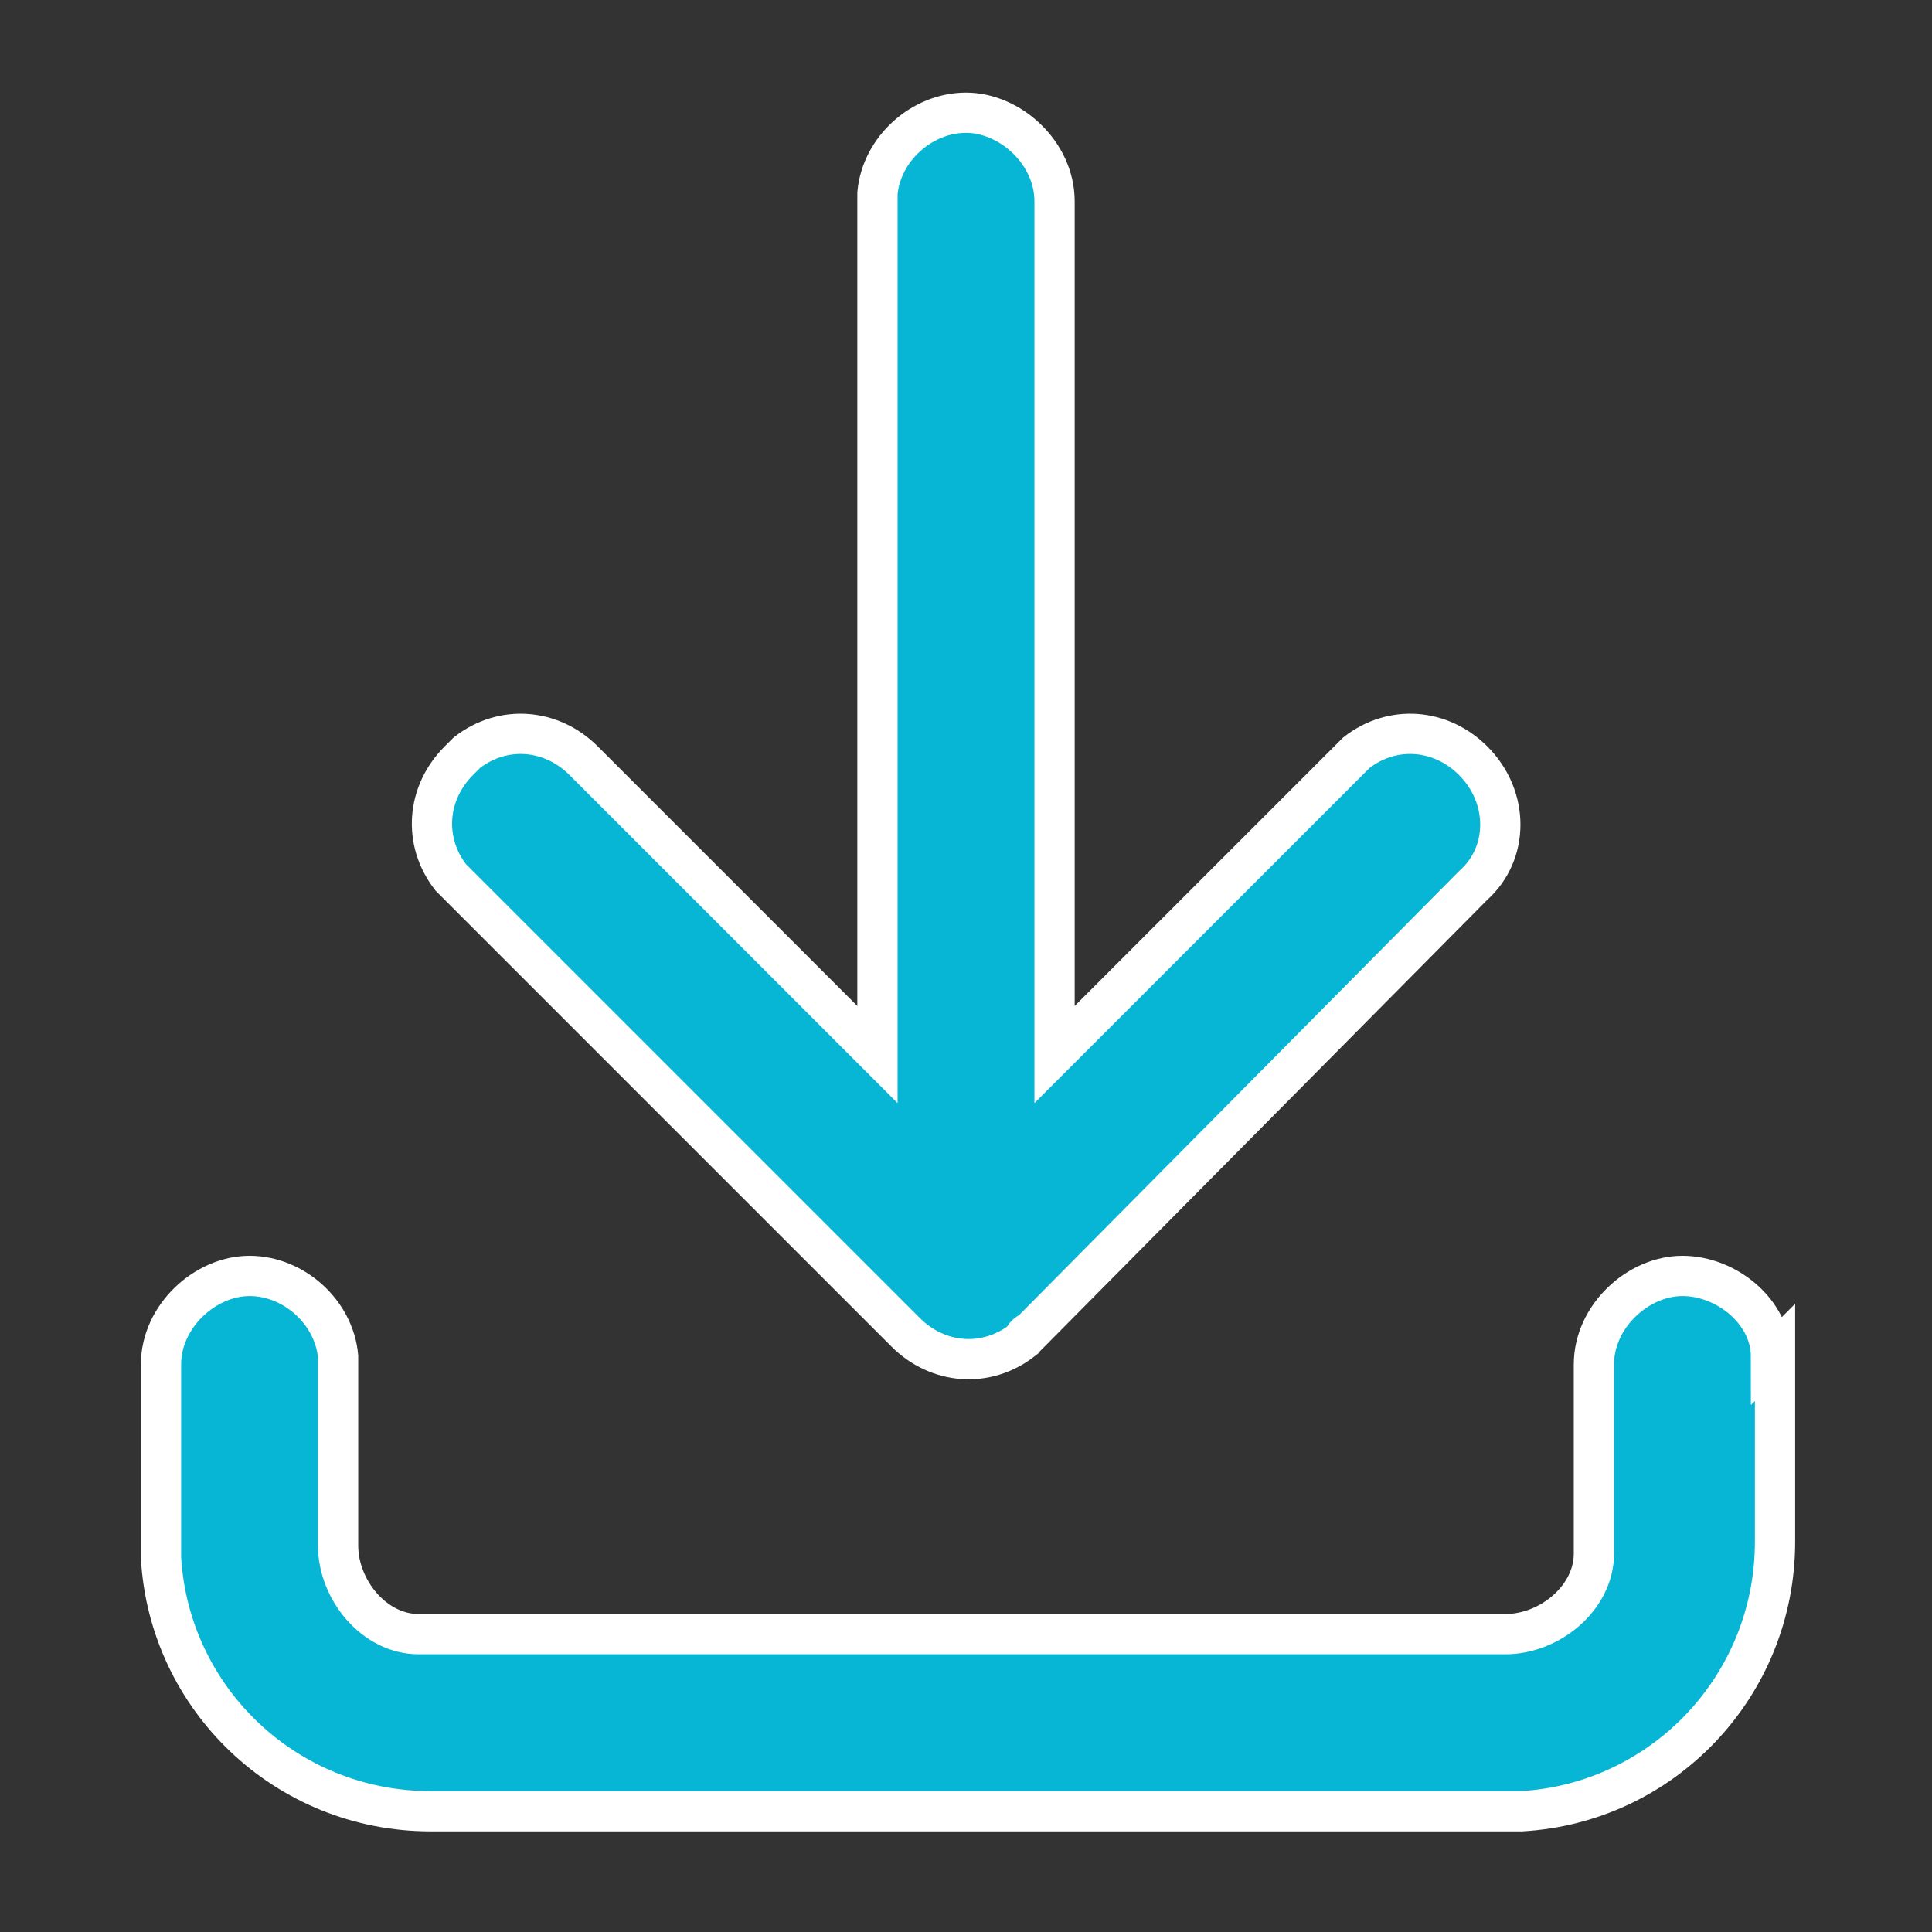
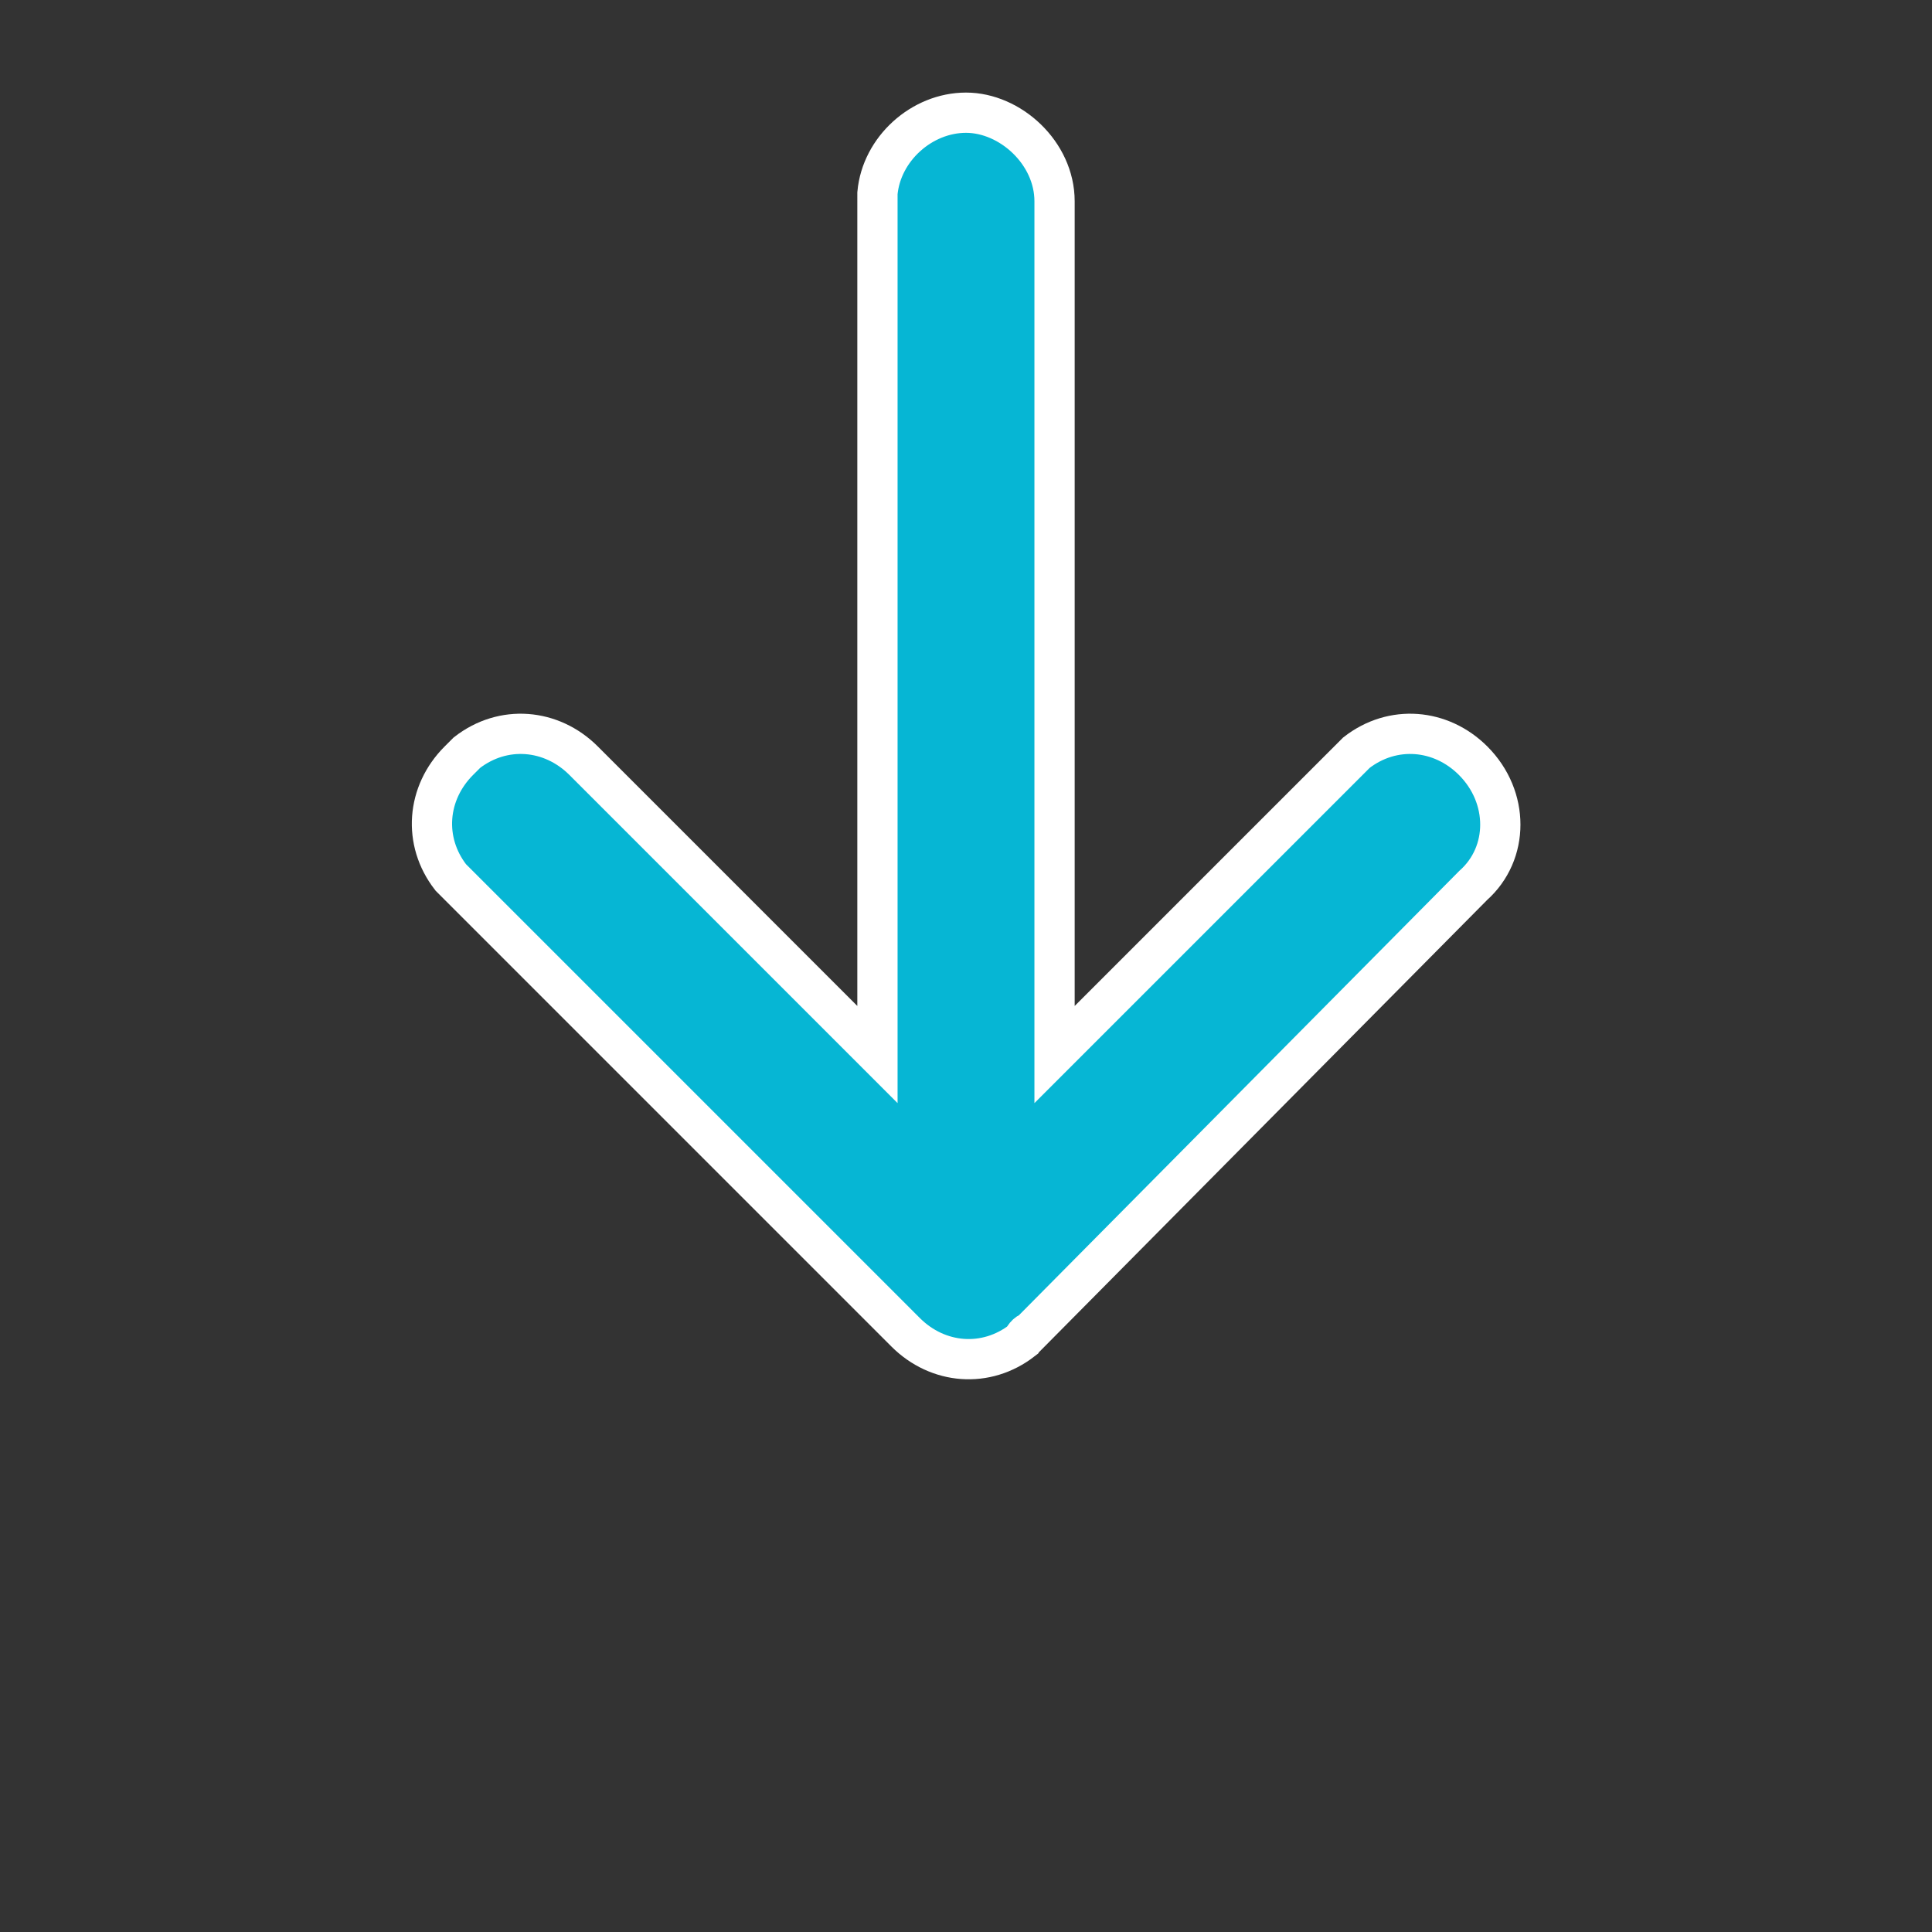
<svg xmlns="http://www.w3.org/2000/svg" id="Ebene_1" data-name="Ebene 1" version="1.1" viewBox="0 0 48 48">
  <rect x="0" y="0" width="48" height="48" fill="#333333" stroke="none" />
  <defs>
    <style>
      .cls-1 {
        fill: #06b6d4;
        stroke: #fff;
        stroke-miterlimit: 10;
      }
    </style>
  </defs>
  <path class="cls-1" d="M25.6,33.1h0s-.1,0-.2.2h0c-.9.7-2.1.6-2.9-.2l-11.1-11.1-.2-.2c-.7-.9-.6-2.1.2-2.9l.2-.2c.9-.7,2.1-.6,2.9.2l7.3,7.3V4.8c.1-1.1,1.1-2,2.2-2s2.2,1,2.2,2.2v21.2l7.3-7.3.2-.2c.9-.7,2.1-.6,2.9.2h0c.9.9.9,2.3,0,3.1,0,0-11,11.1-11,11.1Z" />
-   <path class="cls-1" d="M44,33.7c0-1.1-1.1-2-2.2-2s-2.2,1-2.2,2.2v4.7c0,1.1-1.1,2-2.2,2H10.4c-1.1,0-2-1.1-2-2.2v-4.7c-.1-1.1-1.1-2-2.2-2s-2.2,1-2.2,2.2v4.8c.2,3.5,3.1,6.3,6.7,6.3h27.1c3.5-.2,6.3-3.1,6.3-6.7v-4.7h0Z" />
</svg>